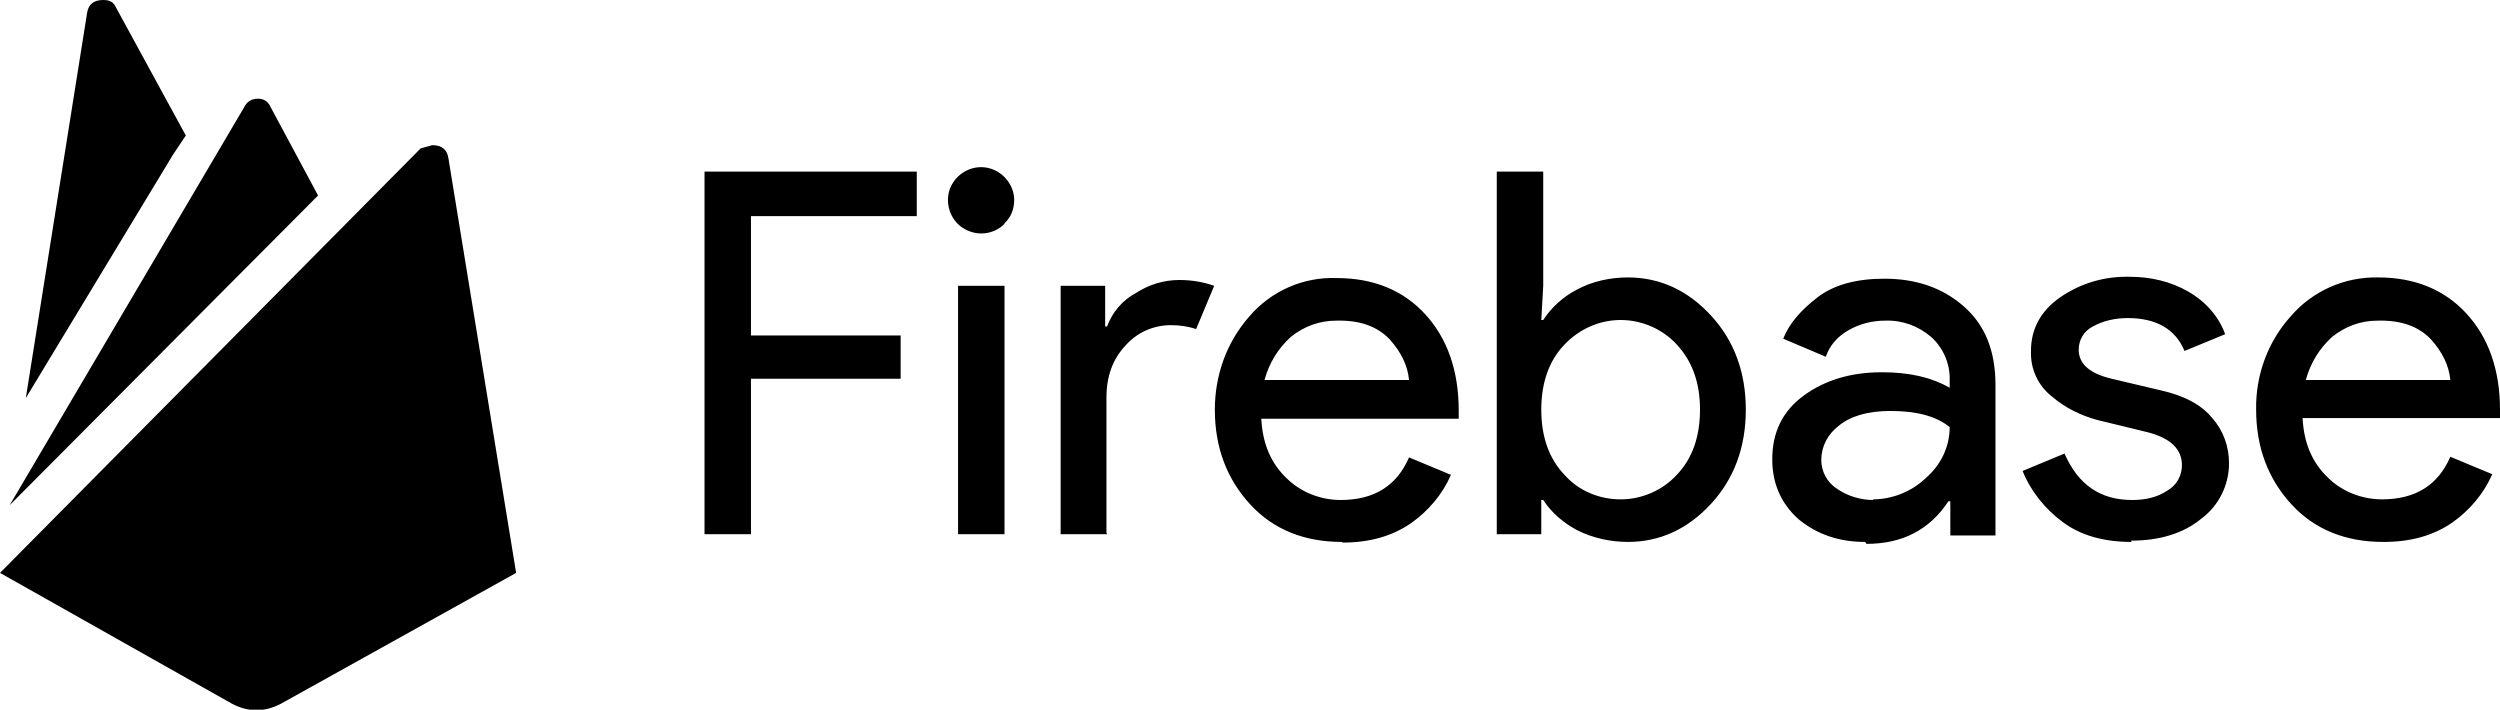
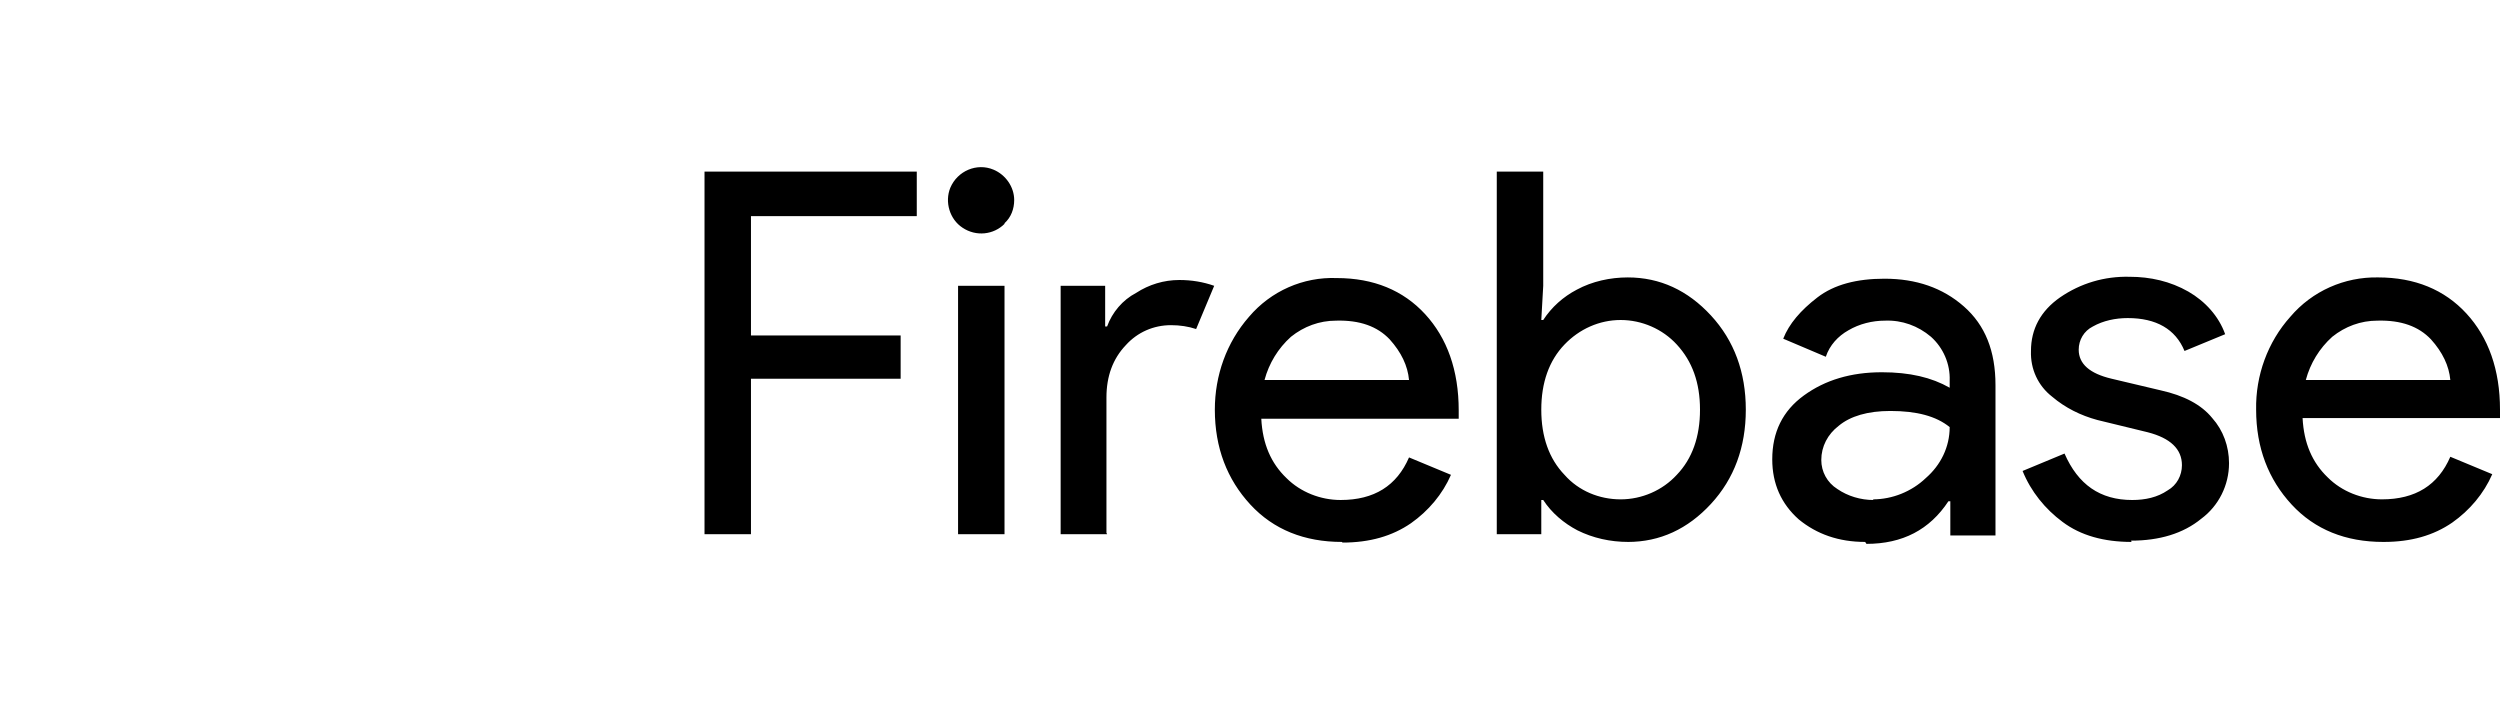
<svg xmlns="http://www.w3.org/2000/svg" id="Capa_2" data-name="Capa 2" viewBox="0 0 38.75 11">
  <defs>
    <style>
      .cls-1 {
        stroke-width: 0px;
      }
    </style>
  </defs>
  <g id="Capa_1-2" data-name="Capa 1">
    <path class="cls-1" d="M11.64,8.28h-.72V2.66h3.29v.69h-2.57v1.85h2.32v.67h-2.32v2.41ZM15.57,3.47c-.17.17-.44.2-.65.06-.2-.13-.28-.4-.19-.62.11-.26.41-.39.67-.28.19.08.32.27.32.47,0,.14-.05.27-.15.36h0ZM15.57,8.28h-.72v-3.85h.72v3.85ZM17.16,8.28h-.72v-3.85h.69v.63h.03c.08-.22.24-.41.45-.52.2-.13.43-.2.67-.2.19,0,.37.03.54.09l-.28.67c-.12-.04-.25-.06-.39-.06-.27,0-.52.11-.7.31-.2.21-.3.48-.3.81v2.1ZM20.8,8.4c-.58,0-1.06-.19-1.42-.58-.36-.39-.55-.88-.55-1.47,0-.53.18-1.04.53-1.44.34-.4.84-.62,1.36-.6.57,0,1.03.19,1.37.56.34.37.52.87.52,1.49v.13h-3.06c.02.39.15.69.39.92.22.22.53.34.84.34.52,0,.87-.22,1.06-.66l.65.27c-.13.3-.35.56-.62.75-.29.2-.64.3-1.06.3M21.84,5.89c-.02-.22-.12-.43-.3-.63-.19-.2-.46-.3-.83-.29-.26,0-.5.09-.7.25-.2.18-.34.41-.41.67h2.24ZM25.24,8.4c-.28,0-.55-.06-.79-.18-.21-.11-.4-.27-.53-.47h-.03v.53h-.69V2.66h.72v1.77l-.03.53h.03c.13-.2.31-.36.52-.47.24-.13.52-.19.79-.19.5,0,.93.2,1.29.59s.54.88.54,1.46c0,.58-.18,1.07-.54,1.46-.36.39-.79.59-1.29.59M25.12,7.74c.33,0,.65-.14.87-.38.24-.25.36-.59.36-1.01s-.12-.75-.36-1.01c-.22-.24-.54-.38-.87-.38-.33,0-.64.14-.87.38-.24.25-.36.59-.36,1.01,0,.42.12.76.36,1.01.22.25.54.38.87.38h0ZM28.91,8.4c-.41,0-.75-.12-1.03-.35-.27-.24-.41-.55-.41-.93,0-.42.16-.75.49-.99.33-.24.73-.36,1.21-.36.43,0,.77.08,1.05.24v-.11c.01-.26-.1-.51-.29-.68-.2-.17-.45-.26-.71-.25-.2,0-.4.05-.57.15-.16.09-.29.23-.35.41l-.66-.28c.09-.23.27-.44.53-.64s.61-.29,1.04-.29c.49,0,.9.14,1.23.43.33.29.49.69.49,1.22v2.33h-.7v-.53h-.03c-.29.44-.71.66-1.27.66h0ZM29.03,7.74c.3,0,.6-.12.82-.33.23-.2.37-.48.37-.79-.21-.17-.51-.25-.92-.25-.35,0-.62.08-.8.23-.17.13-.27.32-.27.53,0,.18.09.35.25.45.16.11.36.17.56.17h0ZM33.04,8.4c-.43,0-.79-.1-1.07-.31-.27-.2-.49-.47-.62-.79l.65-.27c.21.48.55.72,1.05.72.2,0,.39-.04.55-.15.14-.08.22-.23.22-.39,0-.25-.18-.42-.53-.51l-.78-.19c-.26-.07-.5-.19-.7-.36-.22-.17-.34-.43-.33-.71,0-.34.15-.62.45-.83.32-.22.69-.33,1.08-.32.32,0,.63.07.91.23.26.15.47.38.57.66l-.63.26c-.14-.34-.44-.51-.88-.51-.19,0-.38.04-.54.13-.14.07-.22.21-.22.36,0,.22.17.37.51.45l.76.18c.36.08.63.22.8.43.17.19.26.44.26.7,0,.34-.16.66-.43.86-.28.23-.65.34-1.09.34M36.94,8.4c-.58,0-1.06-.19-1.42-.58-.36-.39-.55-.88-.55-1.47-.01-.53.18-1.05.53-1.44.34-.4.84-.62,1.36-.61.57,0,1.03.19,1.37.56.34.37.52.87.52,1.49v.13h-3.06c.02.39.15.69.39.92.22.22.53.34.84.34.52,0,.87-.22,1.06-.66l.65.27c-.13.3-.35.56-.62.75-.29.2-.64.3-1.06.3M37.98,5.89c-.02-.22-.12-.43-.3-.63-.19-.2-.46-.3-.83-.29-.26,0-.5.09-.7.25-.2.18-.34.41-.41.67h2.24Z" />
-     <path class="cls-1" d="M8,8.88l-3.65,2.03c-.25.13-.5.13-.75,0l-3.6-2.03L6.52,2.3l.18-.05c.15,0,.23.07.25.2l1.05,6.43ZM2.68,2.4L.4,6.17,1.35.2c.02-.13.1-.2.25-.2.1,0,.16.03.2.12l1.08,1.98-.2.3ZM4.93,3.03L.15,7.83,3.78,1.67c.05-.1.12-.14.22-.14s.16.05.2.14l.73,1.36Z" />
  </g>
</svg>